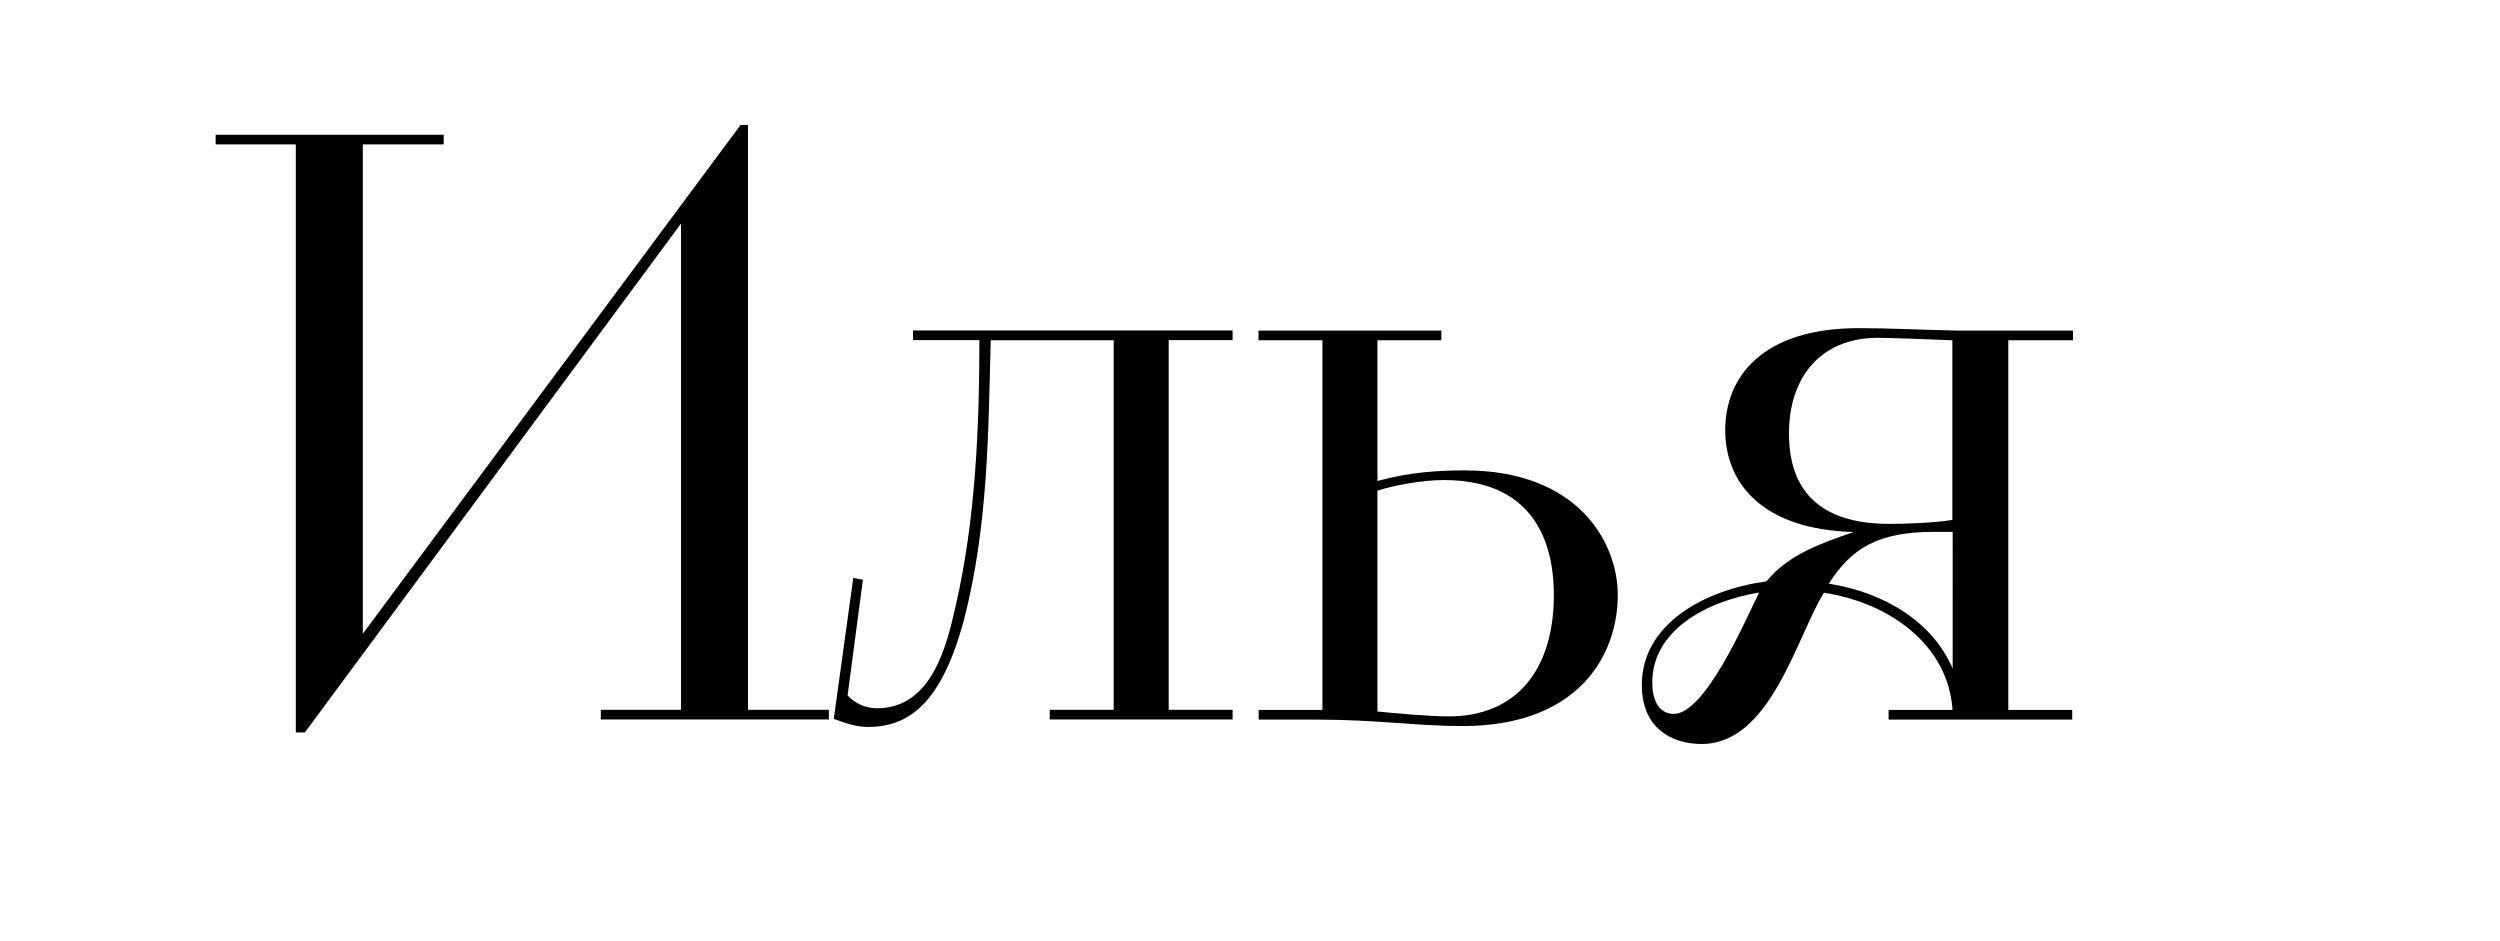
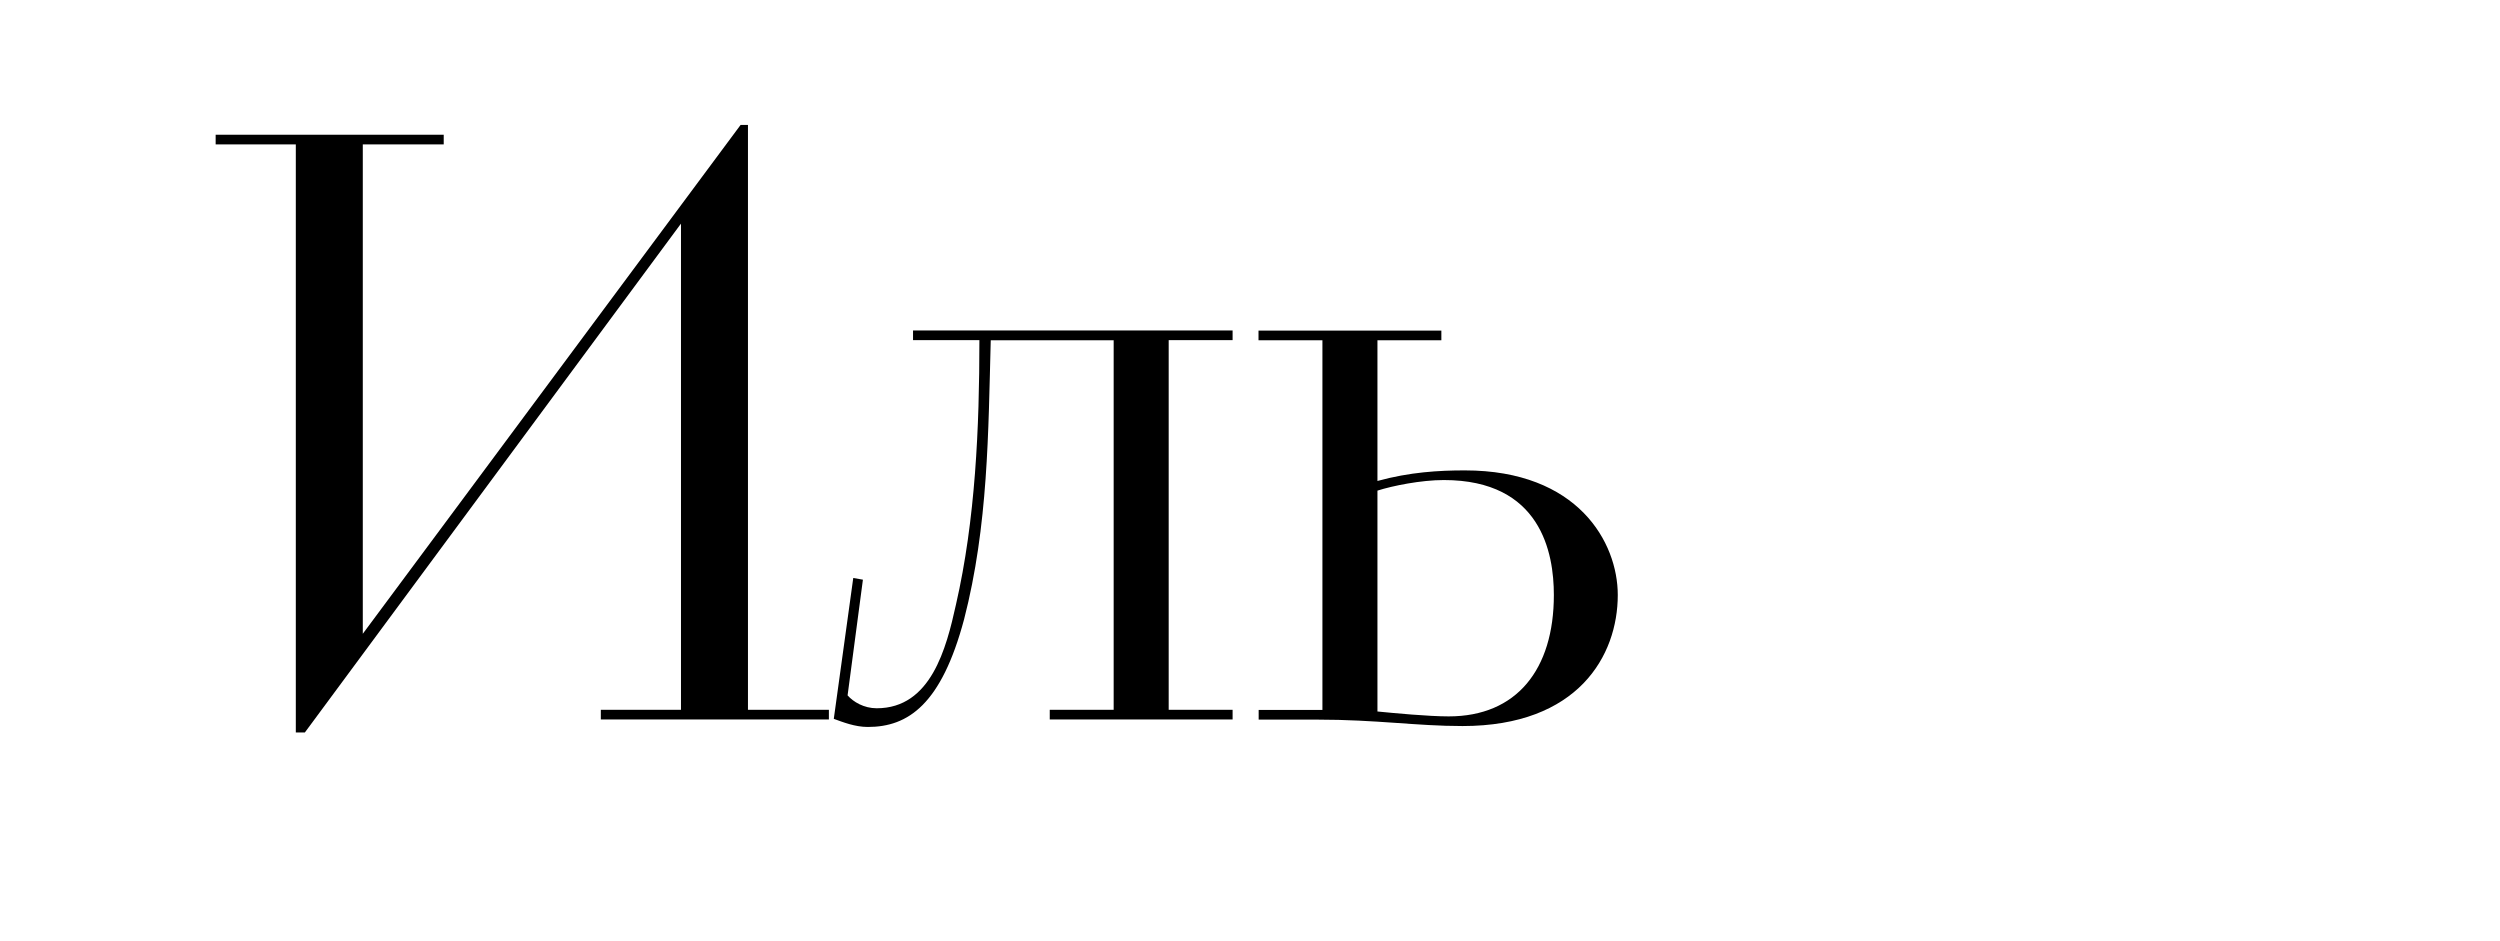
<svg xmlns="http://www.w3.org/2000/svg" version="1.1" id="Layer_1" x="0px" y="0px" viewBox="0 0 163.11 61.42" style="enable-background:new 0 0 163.11 61.42;" xml:space="preserve">
  <style type="text/css"> .st0{fill:#FFFFFF;} </style>
  <g>
    <path d="M19.3,9.42h-5.23V8.79h14.88v0.63h-5.28v31.93l24.65-33.2h0.48v38.16h5.28v0.63H39.2v-0.63h5.23V14.59l-24.54,33.2H19.3 V9.42z" />
    <path d="M55.67,37.71l0.63,0.11l-1,7.55c0.37,0.42,1.06,0.84,1.9,0.84c3.54,0,4.54-3.91,5.17-6.76c1.27-5.54,1.53-11.56,1.53-17.26 h-4.33v-0.63h20.85v0.63h-4.17v24.12h4.17v0.63H68.49v-0.63h4.17V22.2h-8.02c-0.16,5.96-0.16,12.09-1.74,18.21 c-1.48,5.54-3.64,7.02-6.28,7.02c-0.84,0-1.64-0.32-2.22-0.53L55.67,37.71z" />
    <path d="M82.11,46.32h4.17V22.2h-4.17v-0.63h11.93v0.63h-4.17v9.18c2.11-0.58,4.01-0.69,5.7-0.69c7.39,0,9.98,4.7,9.98,8.13 c0,3.96-2.59,8.55-10.13,8.55c-3.01,0-5.59-0.42-9.5-0.42h-3.8V46.32z M89.87,46.42c1.11,0.11,3.33,0.32,4.65,0.32 c4.43,0,6.86-3.06,6.86-7.92c0-2.75-0.84-7.5-7.18-7.5c-1.48,0-3.33,0.37-4.33,0.69V46.42z" />
-     <path d="M123.22,46.32h4.17c-0.26-4.17-4.01-6.97-8.39-7.65c-1.79,2.9-3.48,9.87-7.97,9.87c-2.01,0-3.91-1.06-3.91-3.85 c0-4.06,4.22-6.23,8.13-6.76c1.42-1.74,3.54-2.48,5.7-3.22c-6.07-0.16-8.39-3.27-8.39-6.65c0-3.43,2.38-6.65,8.71-6.65 c2.06,0,4.06,0.11,6.49,0.16h7.49v0.63h-4.22v24.12h4.17v0.63h-11.98V46.32z M114.77,38.66c-3.54,0.58-6.97,2.53-6.97,5.86 c0,1,0.32,2.01,1.37,2.06C111.24,46.63,113.88,40.46,114.77,38.66z M127.39,22.2c-1.11-0.05-4.22-0.16-4.86-0.16 c-3.8,0-5.81,2.64-5.81,6.23c0,2.27,0.69,5.91,6.54,5.91c0.84,0,2.9-0.05,4.12-0.26V22.2z M127.39,34.7h-1.21 c-3.64,0-5.38,1.06-6.86,3.38c3.64,0.58,6.76,2.48,8.08,5.54V34.7z" />
  </g>
</svg>